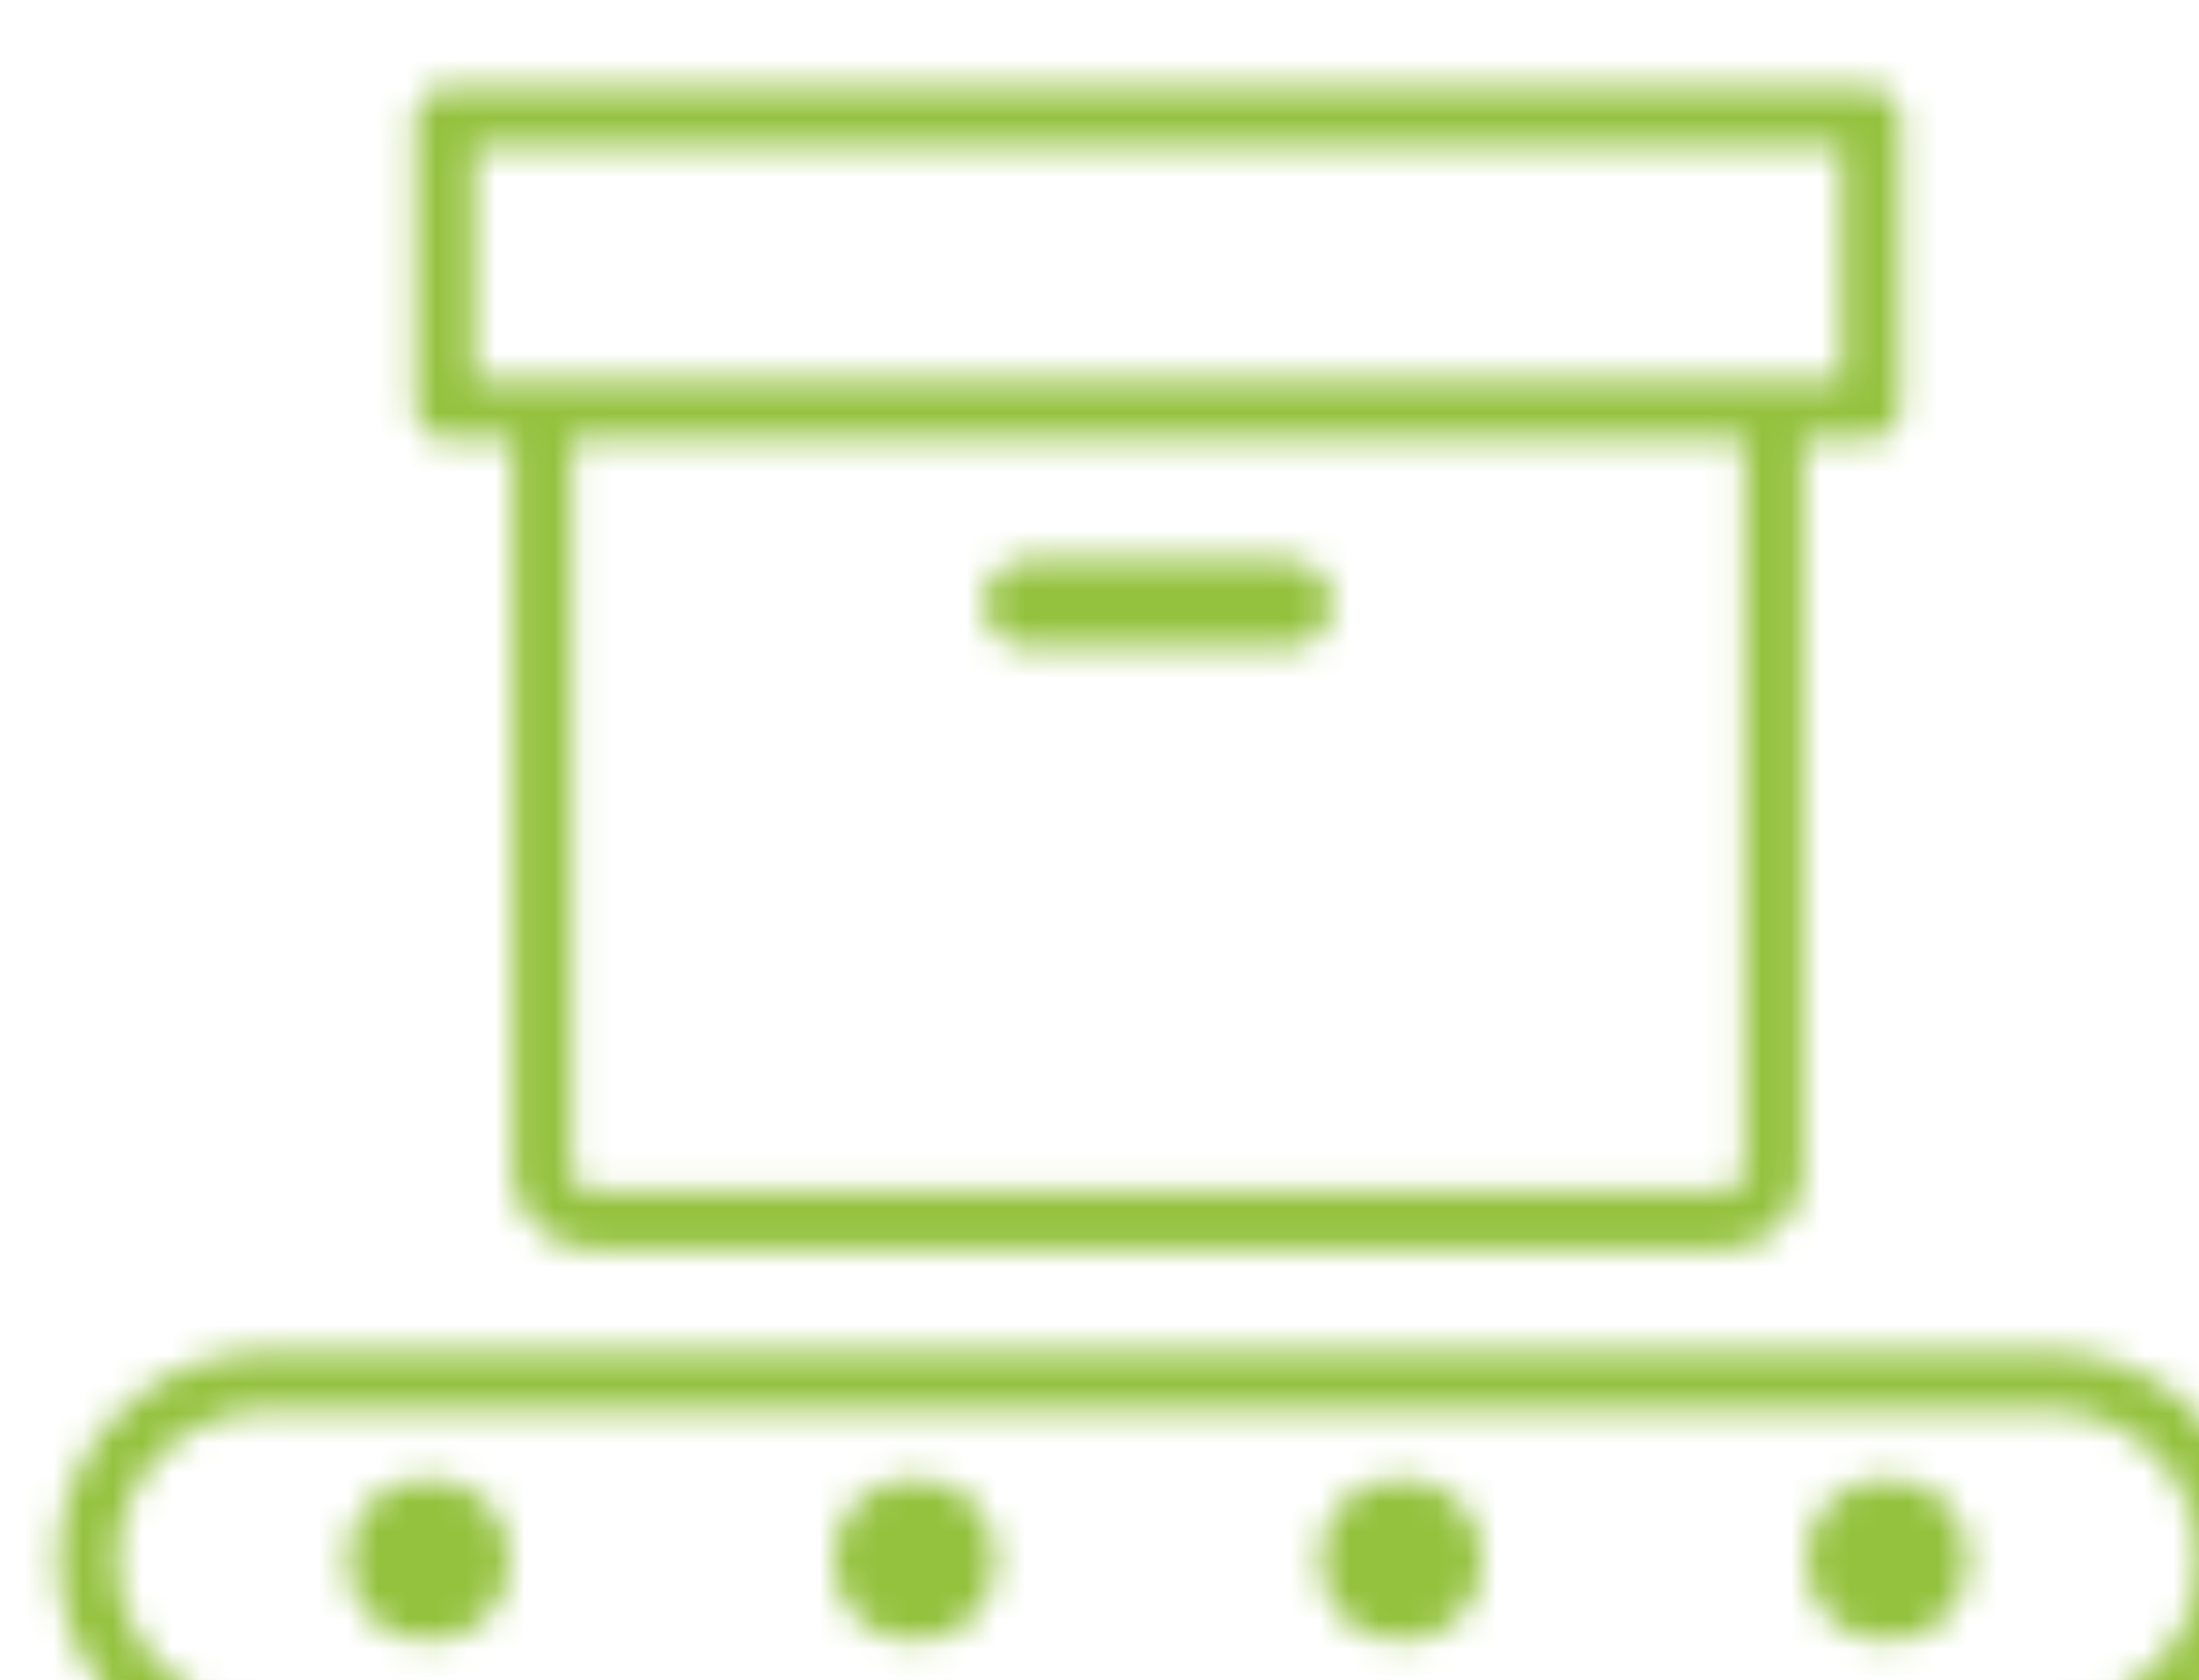
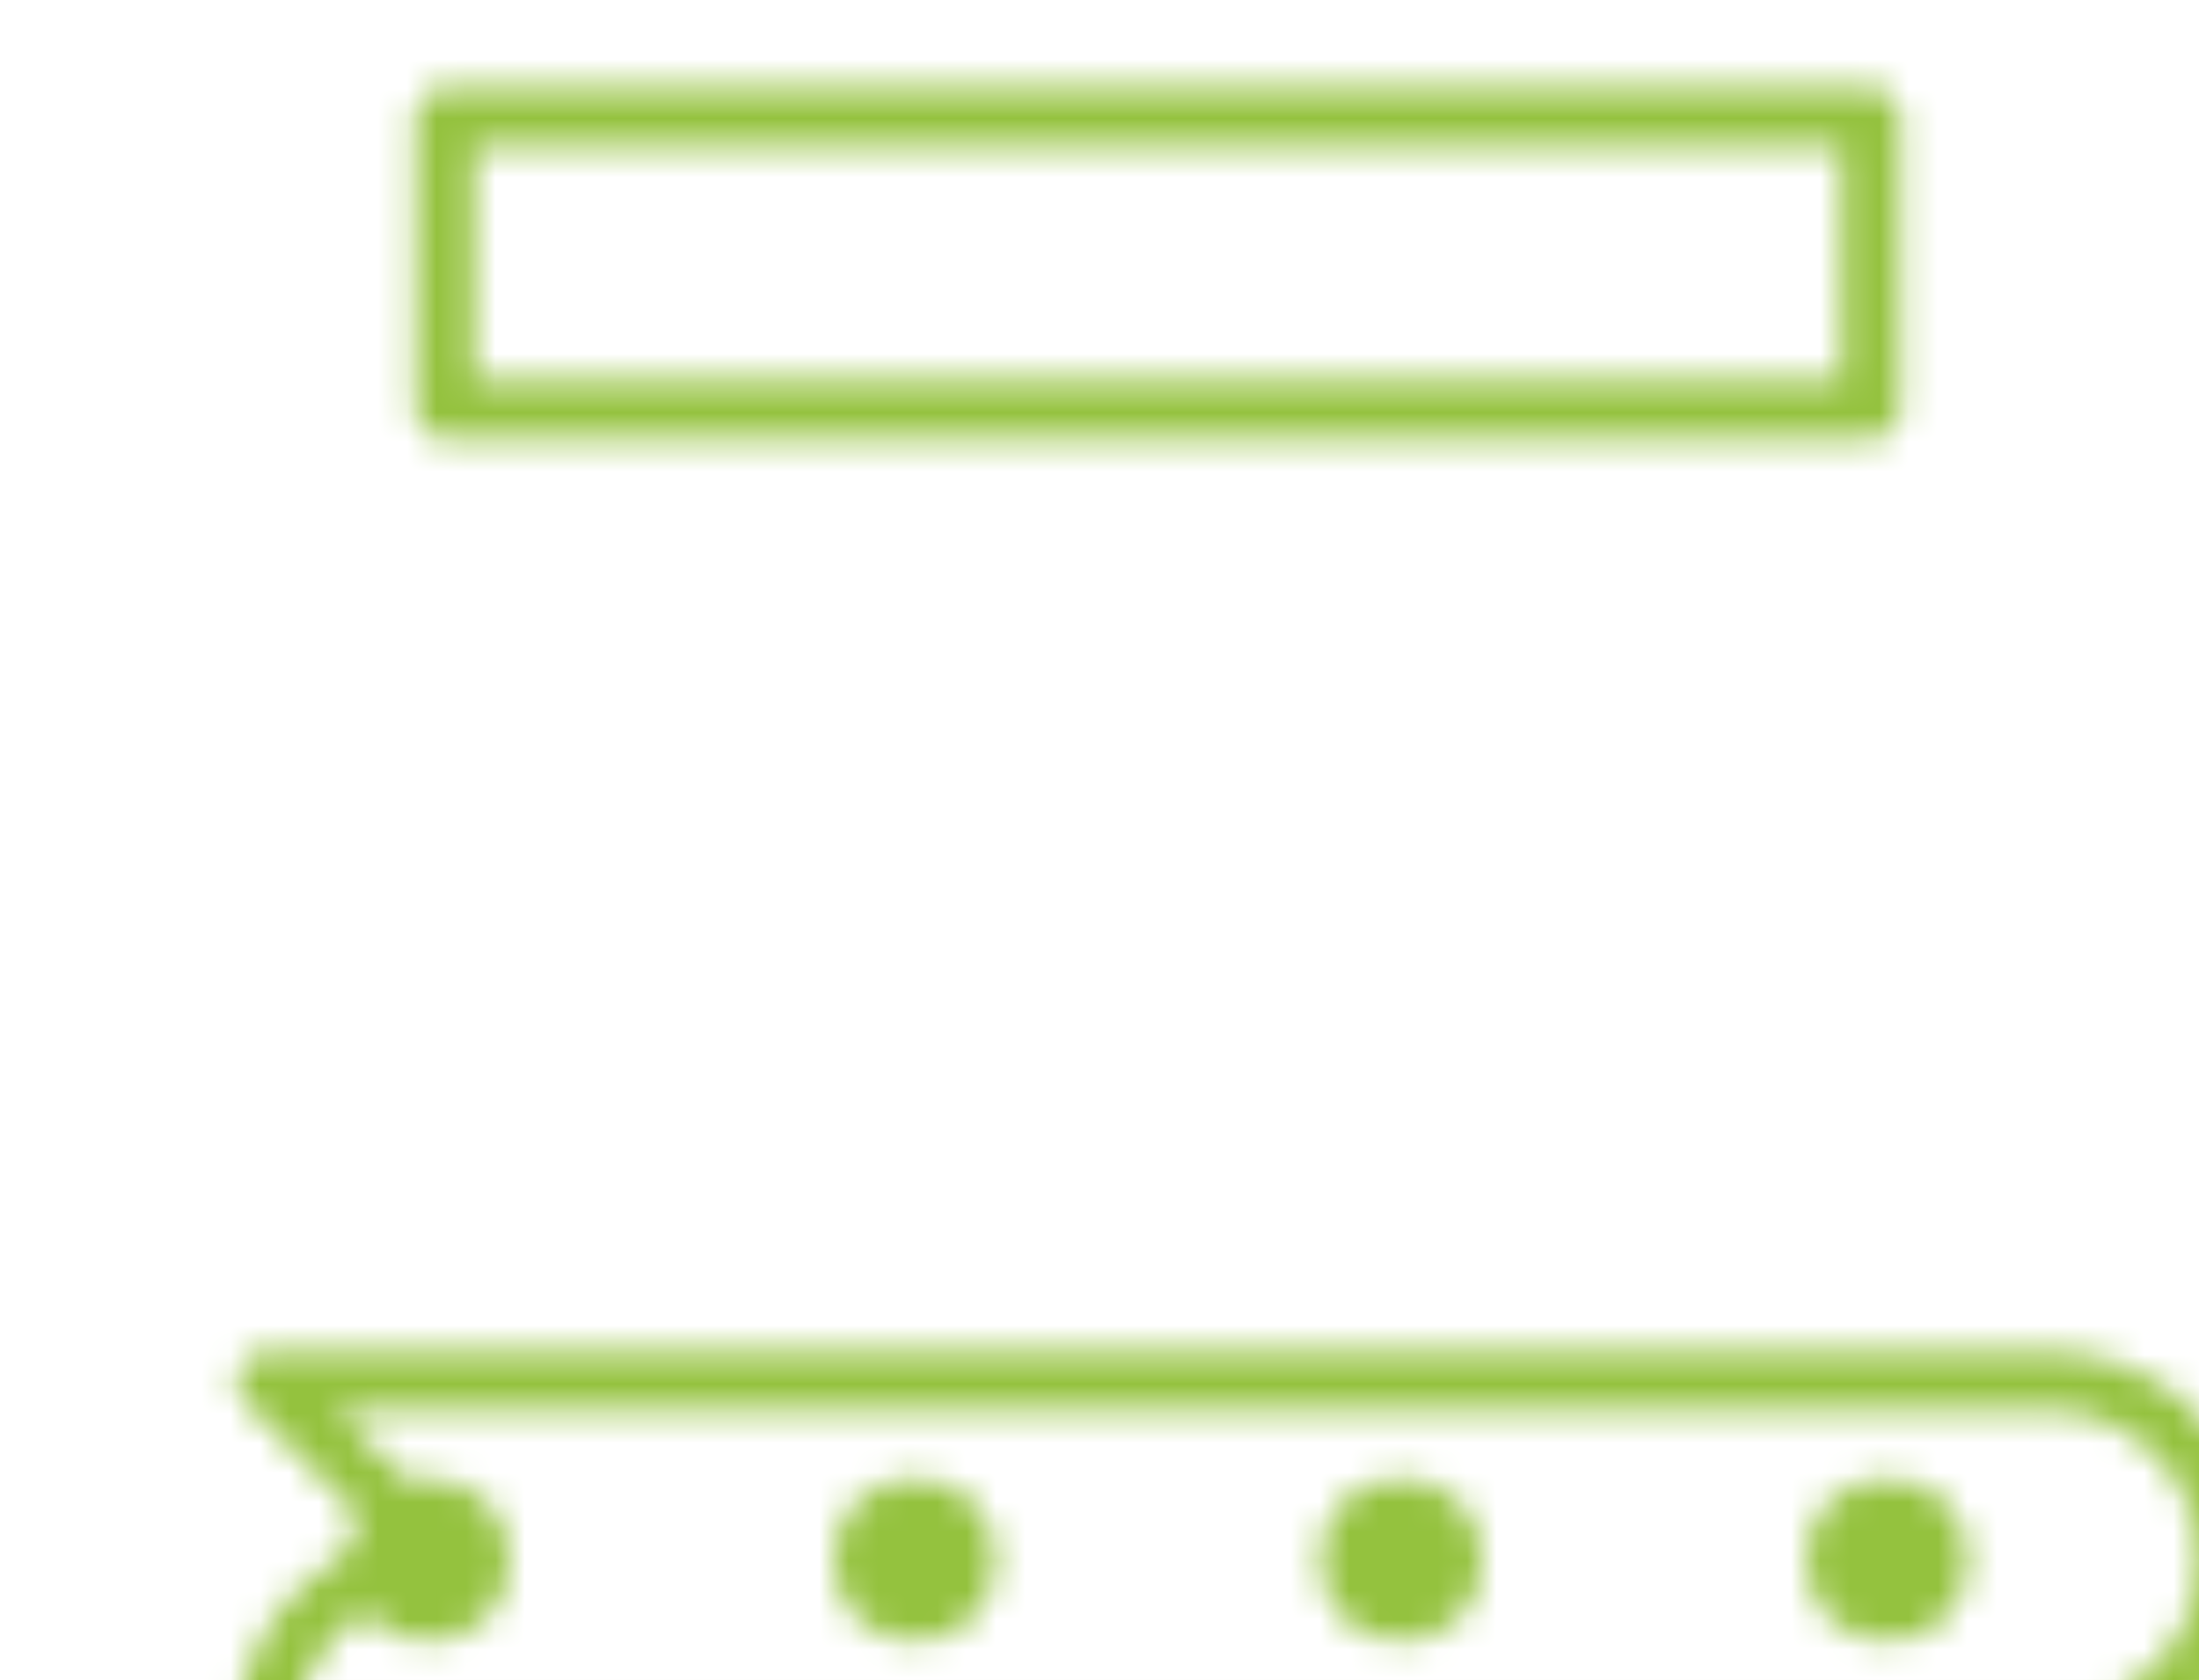
<svg xmlns="http://www.w3.org/2000/svg" xmlns:ns1="http://sodipodi.sourceforge.net/DTD/sodipodi-0.dtd" xmlns:ns2="http://www.inkscape.org/namespaces/inkscape" width="65.439" height="50" viewBox="0 0 65.439 50" version="1.1" id="svg30" ns1:docname="icon-deployment.svg" ns2:version="1.1.2 (b8e25be833, 2022-02-05)">
  <ns1:namedview id="namedview32" pagecolor="#505050" bordercolor="#eeeeee" borderopacity="1" ns2:pageshadow="0" ns2:pageopacity="0" ns2:pagecheckerboard="0" showgrid="false" fit-margin-top="0" fit-margin-left="0" fit-margin-right="0" fit-margin-bottom="0" ns2:zoom="10.7125" ns2:cx="37.292882" ns2:cy="28.564761" ns2:window-width="1920" ns2:window-height="1017" ns2:window-x="-1928" ns2:window-y="-8" ns2:window-maximized="1" ns2:current-layer="svg30" />
  <defs id="defs26">
    <linearGradient id="svg-defs-gradient-icon-deployment" x1="15" y1="65" x2="65" y2="15" gradientUnits="userSpaceOnUse">
      <stop offset="0" stop-color="#7141F1" id="stop2" />
      <stop offset="0.7" stop-color="#4D6BD8" id="stop4" />
      <stop offset="1" stop-color="#3183E2" id="stop6" />
    </linearGradient>
    <mask id="svg-defs-mask-icon-deployment">
      <rect class="uk-preserve" x="15.777" y="12.474" width="48.446" height="9.909" fill="none" stroke="#ffffff" stroke-linejoin="round" stroke-width="2" id="rect9" />
-       <path class="uk-preserve" d="M 60.92,22.383 V 48.192 A 1.718,1.718 0 0 1 59.2,49.909 H 20.8 a 1.718,1.718 0 0 1 -1.718,-1.717 v 0 -25.809" fill="none" stroke="#ffffff" stroke-linejoin="round" stroke-width="2" id="path11" />
-       <line class="uk-preserve" x1="35.596" y1="28.989" x2="44.404" y2="28.989" fill="none" stroke="#ffffff" stroke-linecap="round" stroke-linejoin="round" stroke-width="3" id="line13" />
-       <path class="uk-preserve" d="m 9.721,55.415 h 60.558 a 6.056,6.056 0 0 1 6.056,6.055 v 0 a 6.056,6.056 0 0 1 -6.056,6.056 H 9.721 A 6.055,6.055 0 0 1 3.666,61.47 v 0 a 6.055,6.055 0 0 1 6.055,-6.055 z" fill="none" stroke="#ffffff" stroke-linecap="round" stroke-linejoin="round" stroke-width="2" id="path15" />
+       <path class="uk-preserve" d="m 9.721,55.415 h 60.558 a 6.056,6.056 0 0 1 6.056,6.055 v 0 a 6.056,6.056 0 0 1 -6.056,6.056 H 9.721 v 0 a 6.055,6.055 0 0 1 6.055,-6.055 z" fill="none" stroke="#ffffff" stroke-linecap="round" stroke-linejoin="round" stroke-width="2" id="path15" />
      <circle class="uk-preserve" cx="15.227" cy="61.47" r="2.753" fill="#ffffff" id="circle17" />
      <circle class="uk-preserve" cx="31.742" cy="61.47" r="2.753" fill="#ffffff" id="circle19" />
      <circle class="uk-preserve" cx="48.258" cy="61.47" r="2.753" fill="#ffffff" id="circle21" />
      <circle class="uk-preserve" cx="64.774" cy="61.47" r="2.753" fill="#ffffff" id="circle23" />
    </mask>
  </defs>
  <rect class="uk-preserve" x="2" y="3" width="76" height="74" fill="url(#svg-defs-gradient-icon-deployment)" mask="url(#svg-defs-mask-icon-deployment)" id="rect28" style="fill:#94c23e;fill-opacity:1" transform="matrix(0.876,0,0,0.876,-2.336,-10.056)" />
</svg>